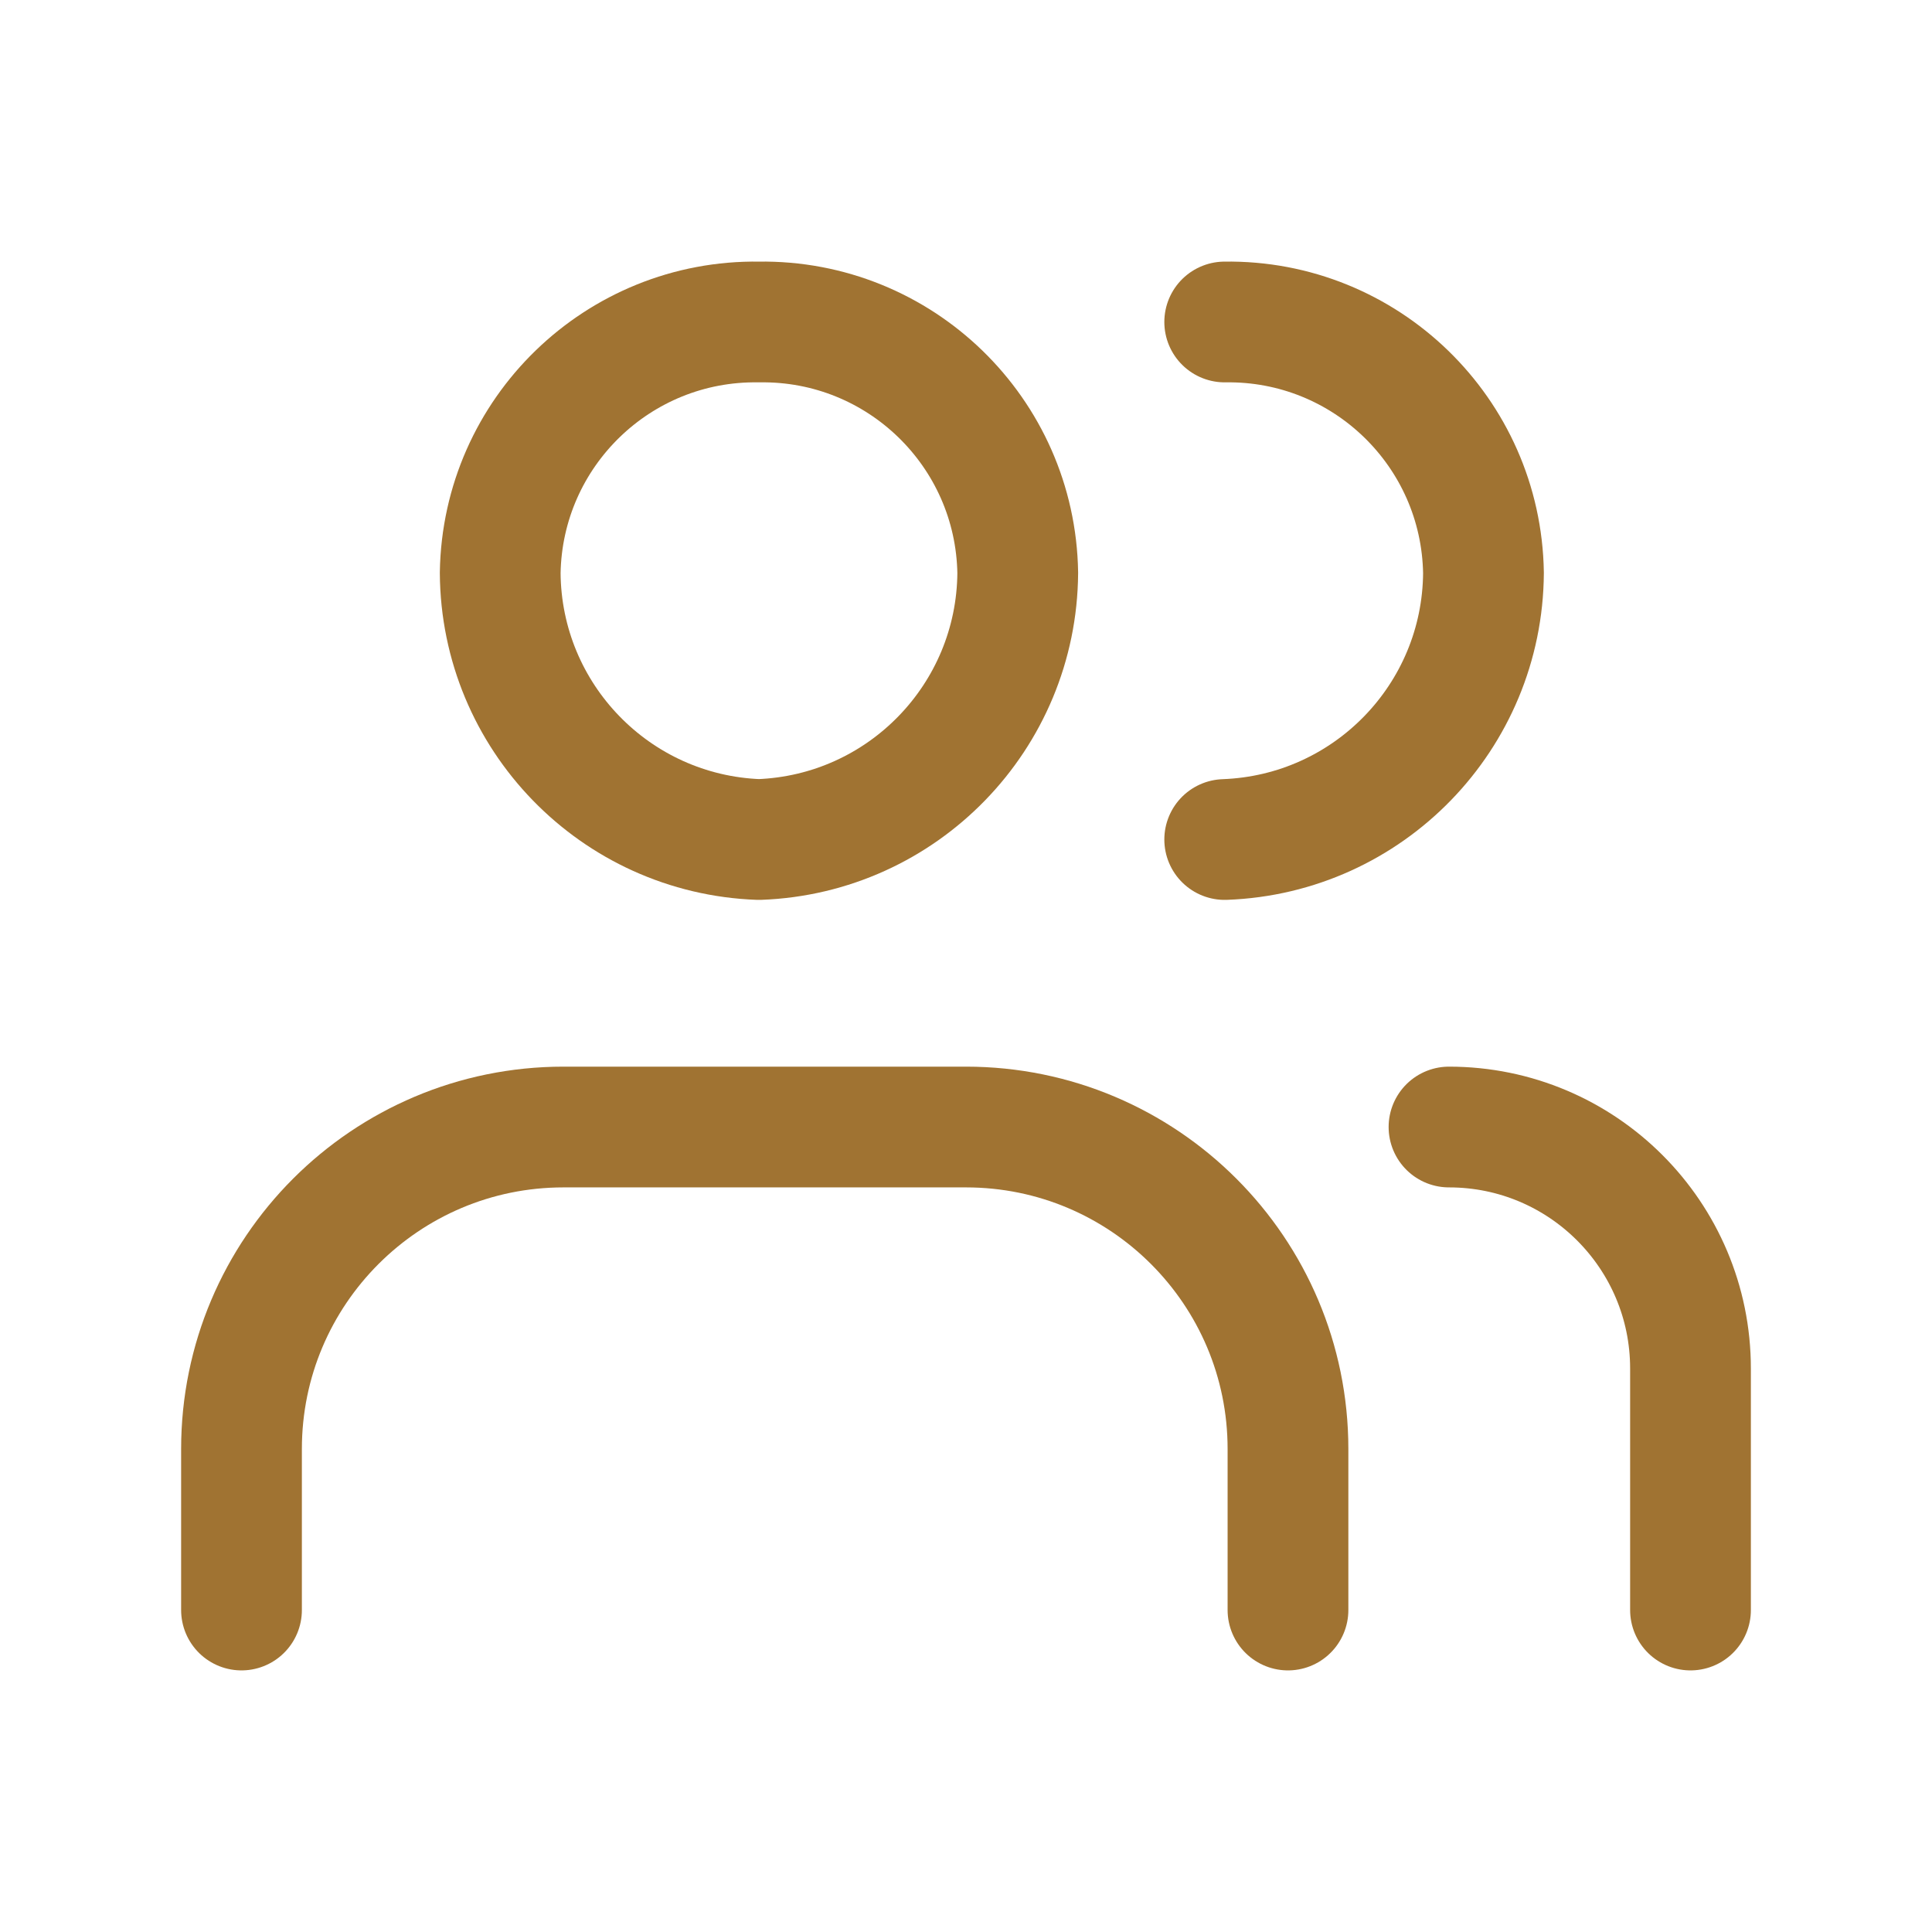
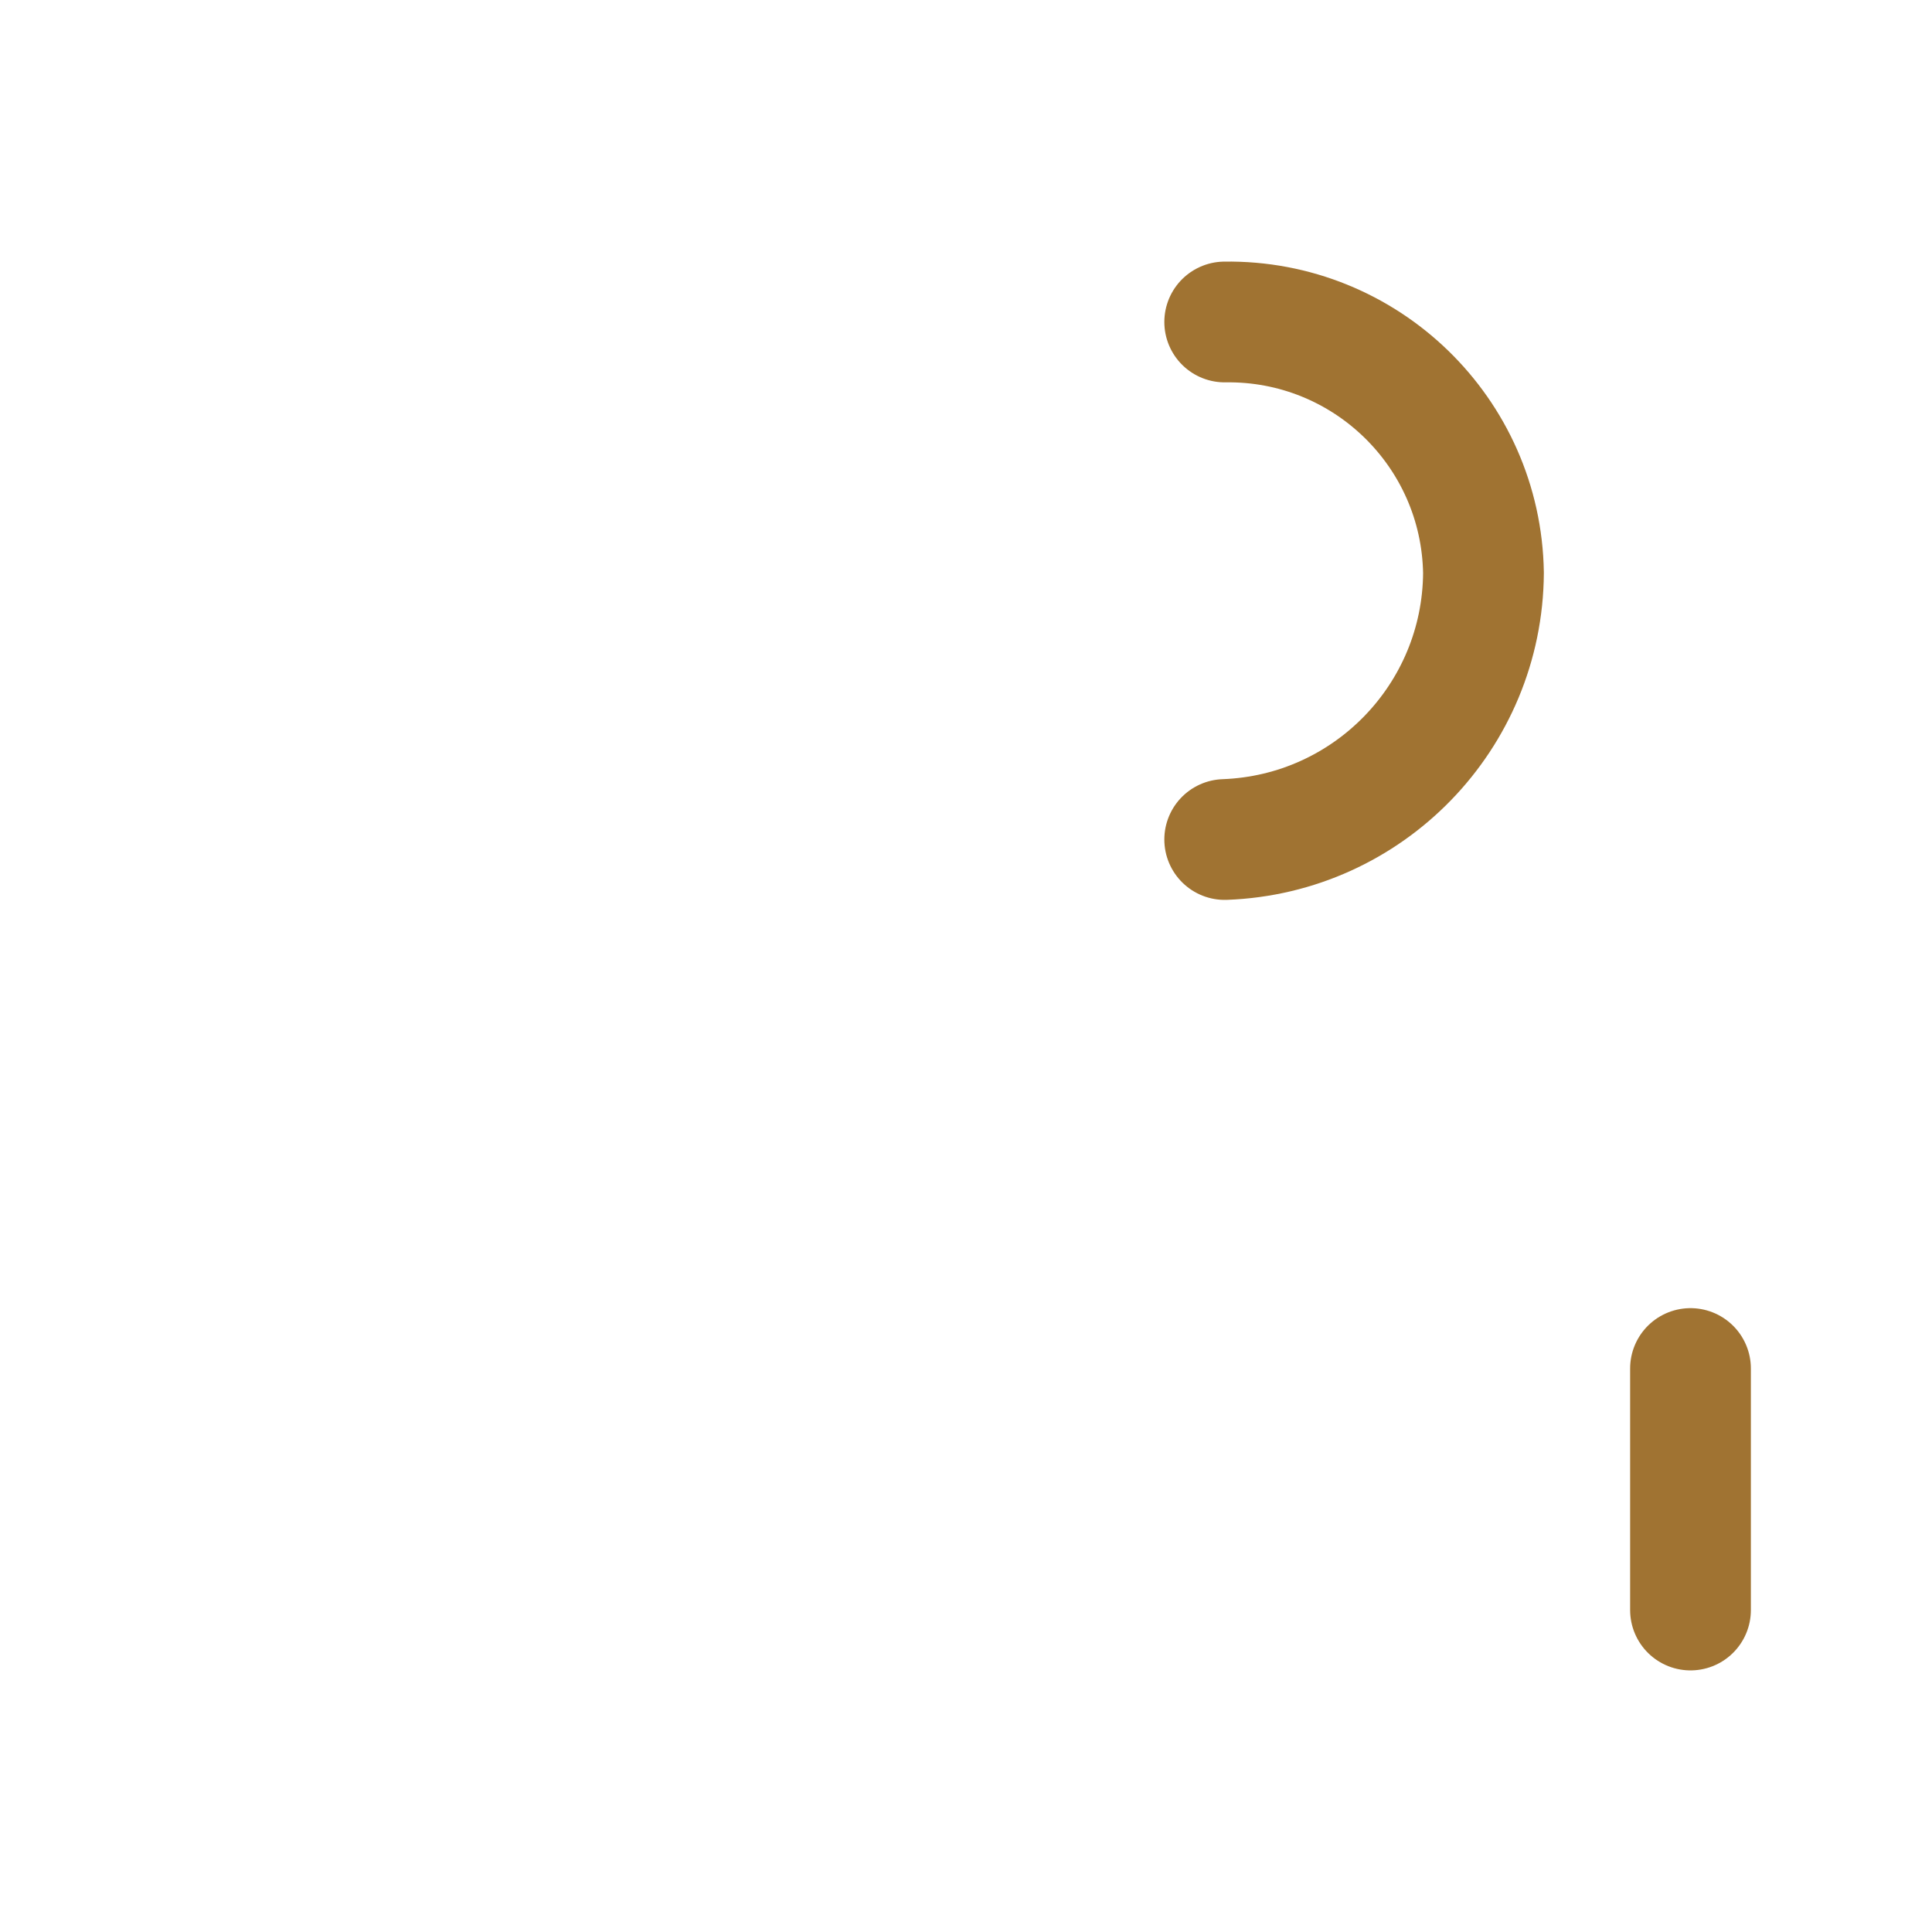
<svg xmlns="http://www.w3.org/2000/svg" width="32" height="32" viewBox="0 0 32 32" fill="none">
  <path d="M20.285 13.905C22.666 13.818 24.556 11.871 24.571 9.489C24.534 7.158 22.616 5.298 20.285 5.333" stroke="#A07332" stroke-width="2" stroke-linecap="round" stroke-linejoin="round" />
-   <path fill-rule="evenodd" clip-rule="evenodd" d="M12.571 13.905C14.952 13.818 16.841 11.871 16.857 9.489C16.82 7.158 14.902 5.298 12.571 5.333C10.24 5.298 8.322 7.158 8.285 9.489C8.3 11.871 10.19 13.819 12.571 13.905V13.905Z" stroke="#A07332" stroke-width="2" stroke-linecap="round" stroke-linejoin="round" />
-   <path d="M21.333 26.667V24C21.333 21.055 18.945 18.667 16 18.667H9.333C6.388 18.667 4 21.055 4 24V26.667" stroke="#A07332" stroke-width="2" stroke-linecap="round" stroke-linejoin="round" />
-   <path d="M28 26.667V22.667C28 20.458 26.209 18.667 24 18.667" stroke="#A07332" stroke-width="2" stroke-linecap="round" stroke-linejoin="round" />
+   <path d="M28 26.667V22.667" stroke="#A07332" stroke-width="2" stroke-linecap="round" stroke-linejoin="round" />
</svg>